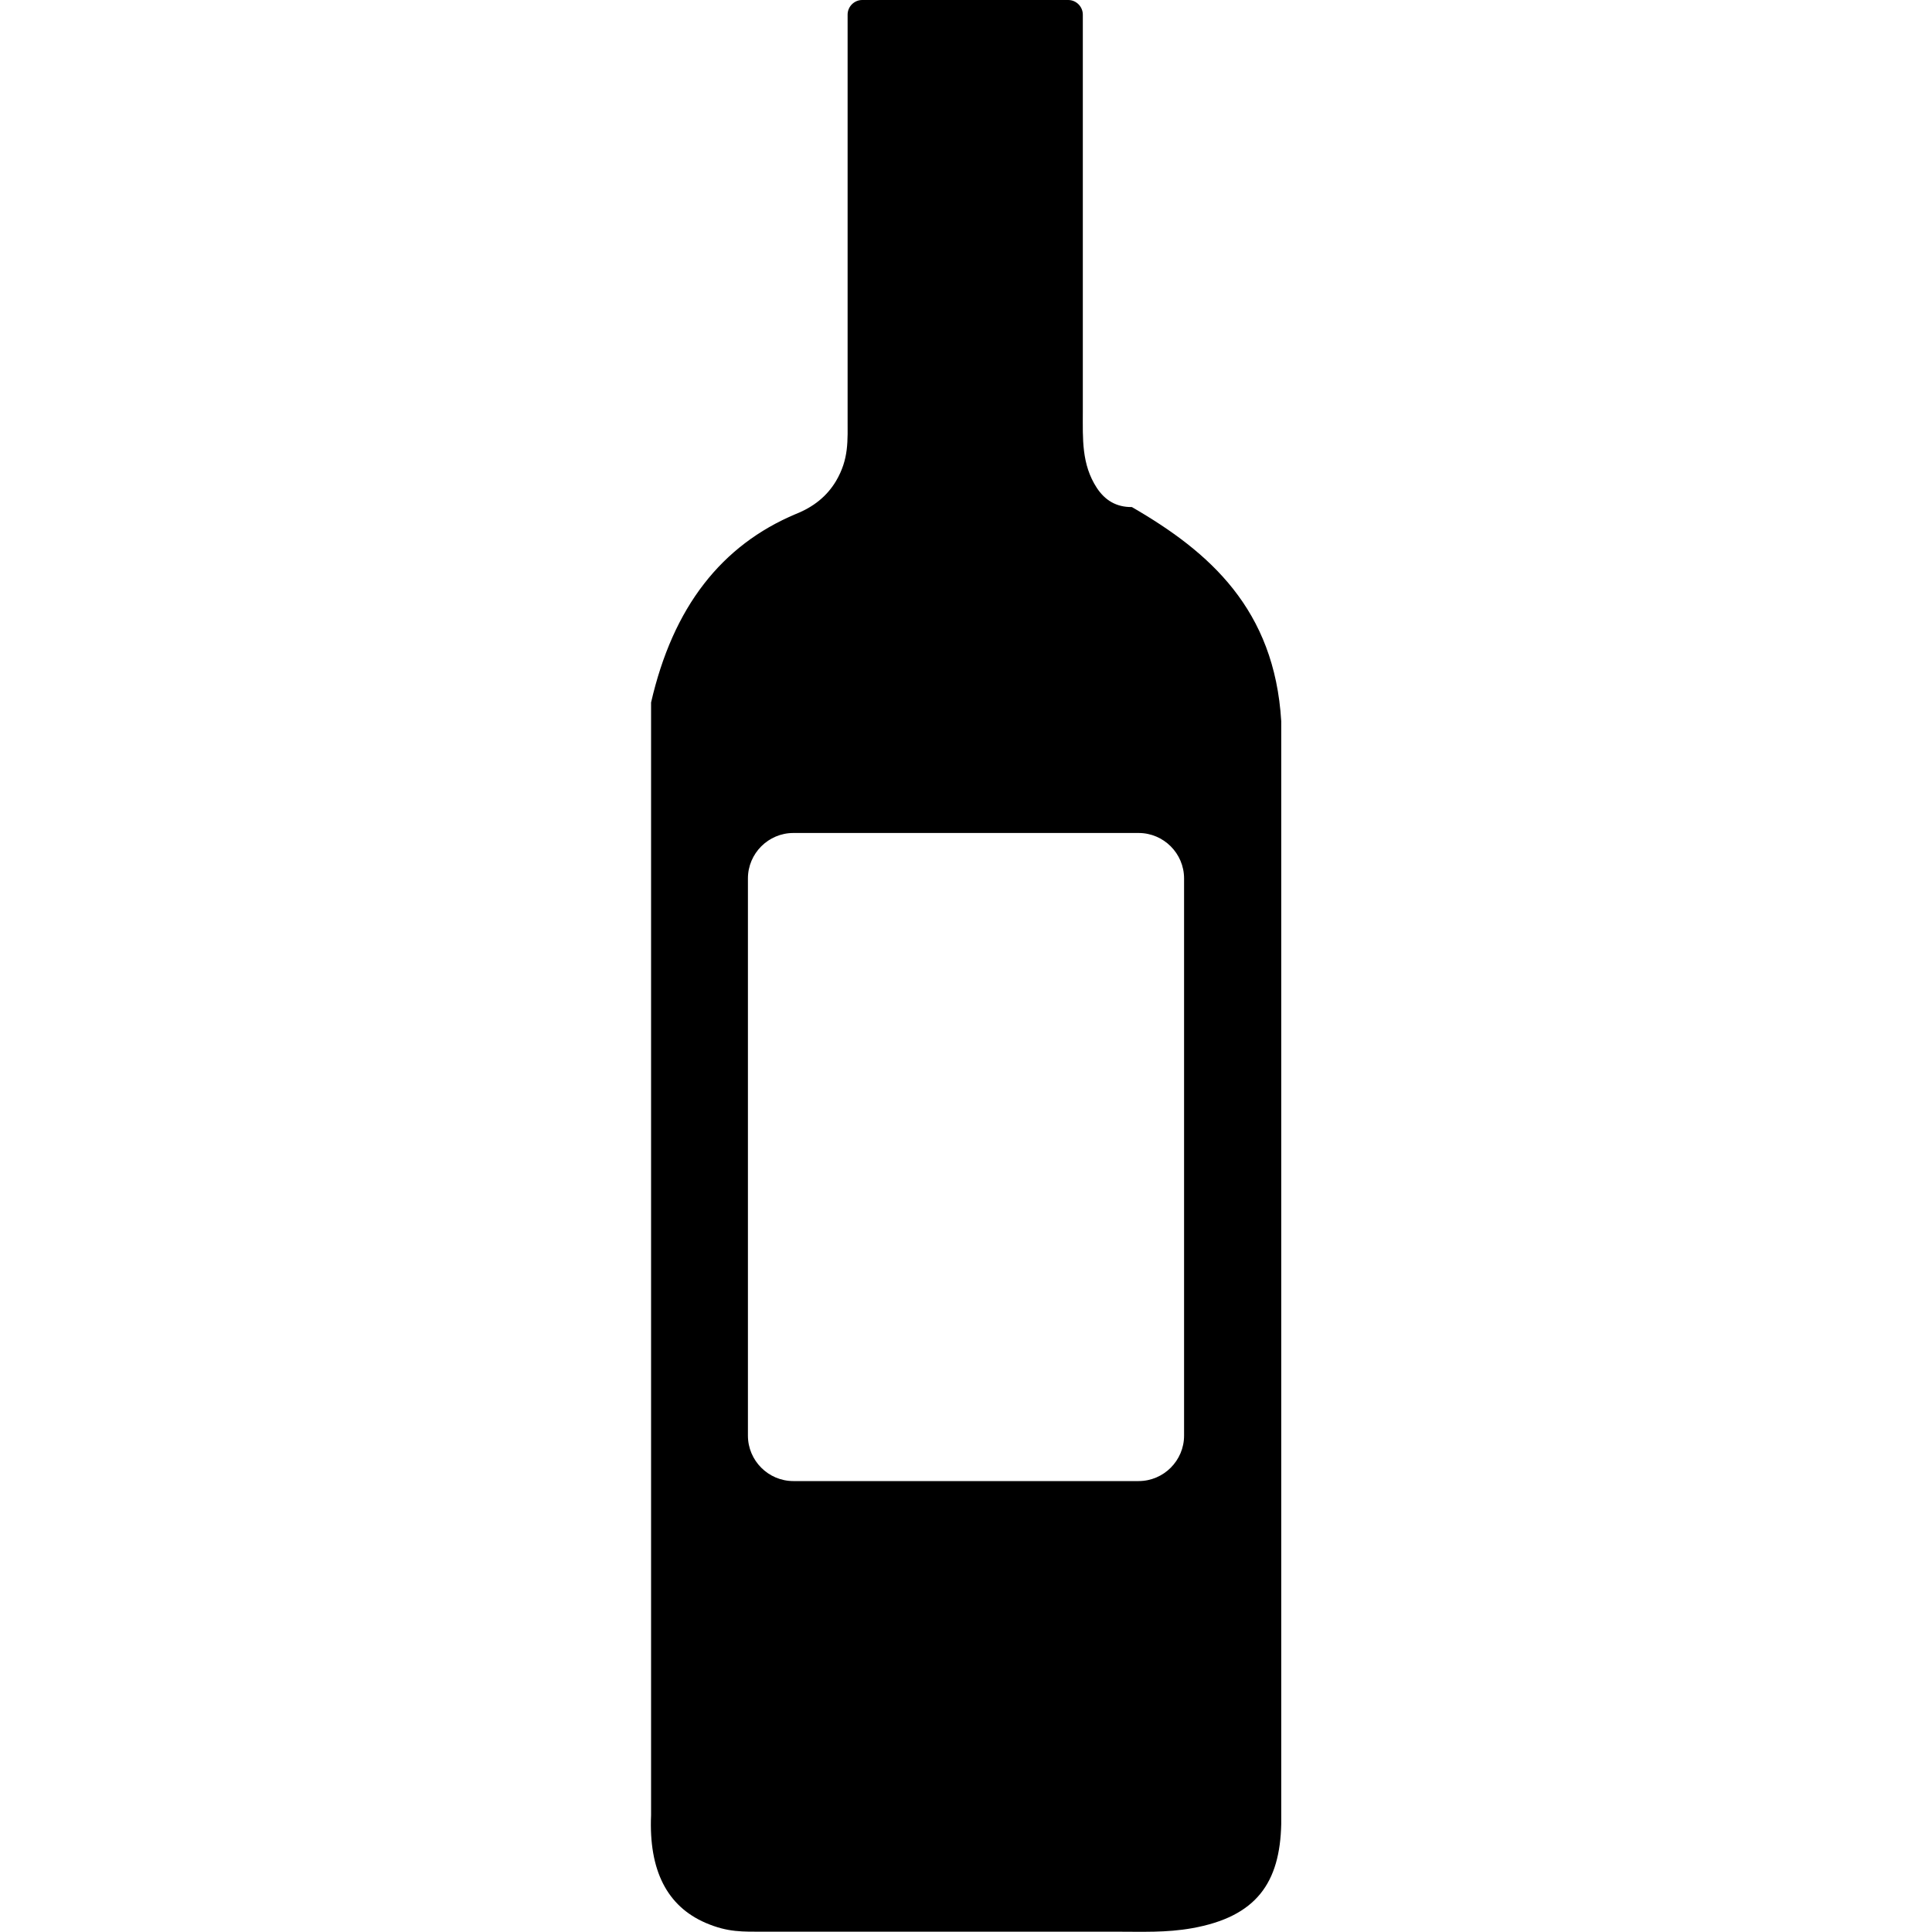
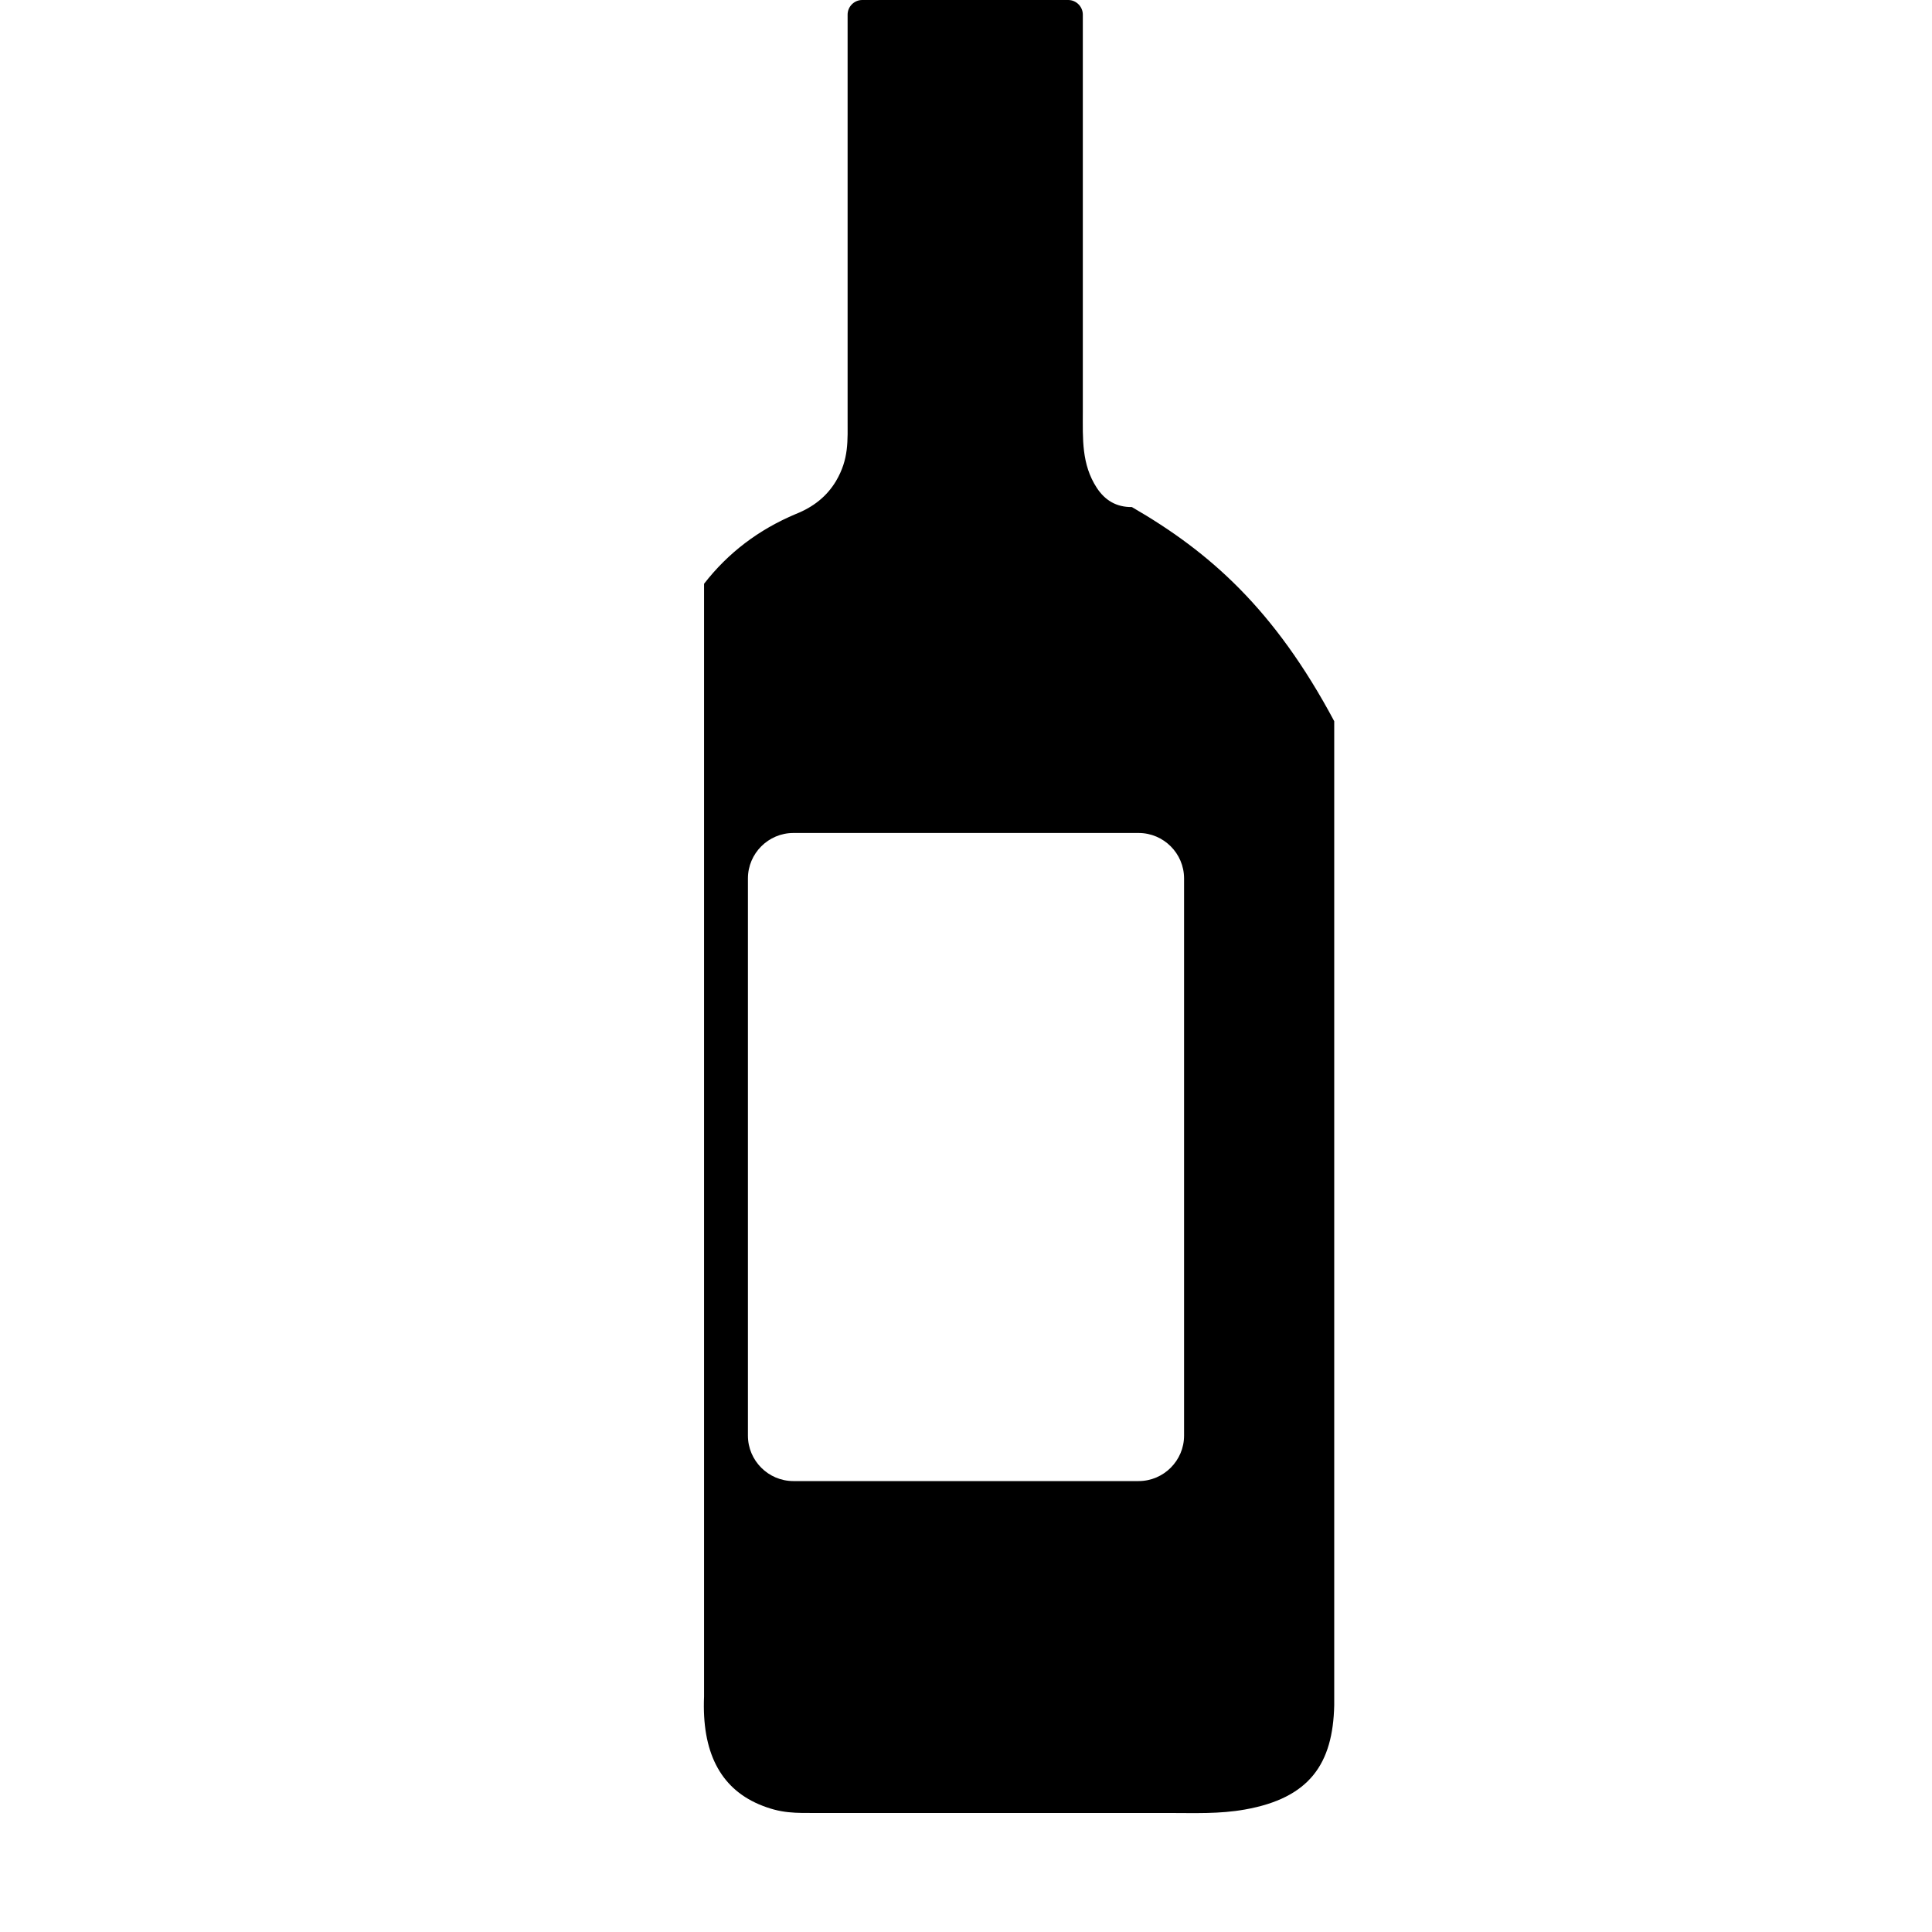
<svg xmlns="http://www.w3.org/2000/svg" fill="#000000" width="800px" height="800px" viewBox="-41.39 0 122.88 122.88" version="1.1" id="Layer_1" style="enable-background:new 0 0 40.1 122.88" xml:space="preserve">
  <style type="text/css">.st0{fill-rule:evenodd;clip-rule:evenodd;}</style>
  <g>
-     <path class="st0" d="M30.6,32.25c-0.99,0.01-1.71-0.43-2.23-1.22c-0.98-1.5-0.89-3.13-0.89-4.83V0.93c0-0.51-0.42-0.93-0.93-0.93 h-13.1c-0.51,0-0.93,0.42-0.93,0.93v23.19v2.4c0,1.54,0.09,2.67-0.74,4.08c-0.58,0.97-1.44,1.65-2.55,2.09 c-2.38,1-4.32,2.48-5.84,4.44c-1.57,2.02-2.68,4.55-3.37,7.55v45.87v24.9c-0.15,3.52,1.02,5.79,3.47,6.85 c1.43,0.61,2.32,0.56,3.81,0.56h22.3c1.65,0,3.19,0.07,4.82-0.22c4.11-0.73,5.6-2.9,5.68-6.64V45.87 C39.67,38.75,35.55,35.11,30.6,32.25L30.6,32.25z M9.07,52.98h21.96c1.59,0,2.89,1.3,2.89,2.89v35.44c0,1.59-1.3,2.89-2.89,2.89 H9.07c-1.59,0-2.89-1.3-2.89-2.89V55.87C6.18,54.28,7.48,52.98,9.07,52.98L9.07,52.98z" />
+     <path class="st0" d="M30.6,32.25c-0.99,0.01-1.71-0.43-2.23-1.22c-0.98-1.5-0.89-3.13-0.89-4.83V0.93c0-0.51-0.42-0.93-0.93-0.93 h-13.1c-0.51,0-0.93,0.42-0.93,0.93v23.19v2.4c0,1.54,0.09,2.67-0.74,4.08c-0.58,0.97-1.44,1.65-2.55,2.09 c-2.38,1-4.32,2.48-5.84,4.44v45.87v24.9c-0.15,3.52,1.02,5.79,3.47,6.85 c1.43,0.61,2.32,0.56,3.81,0.56h22.3c1.65,0,3.19,0.07,4.82-0.22c4.11-0.73,5.6-2.9,5.68-6.64V45.87 C39.67,38.75,35.55,35.11,30.6,32.25L30.6,32.25z M9.07,52.98h21.96c1.59,0,2.89,1.3,2.89,2.89v35.44c0,1.59-1.3,2.89-2.89,2.89 H9.07c-1.59,0-2.89-1.3-2.89-2.89V55.87C6.18,54.28,7.48,52.98,9.07,52.98L9.07,52.98z" />
  </g>
</svg>